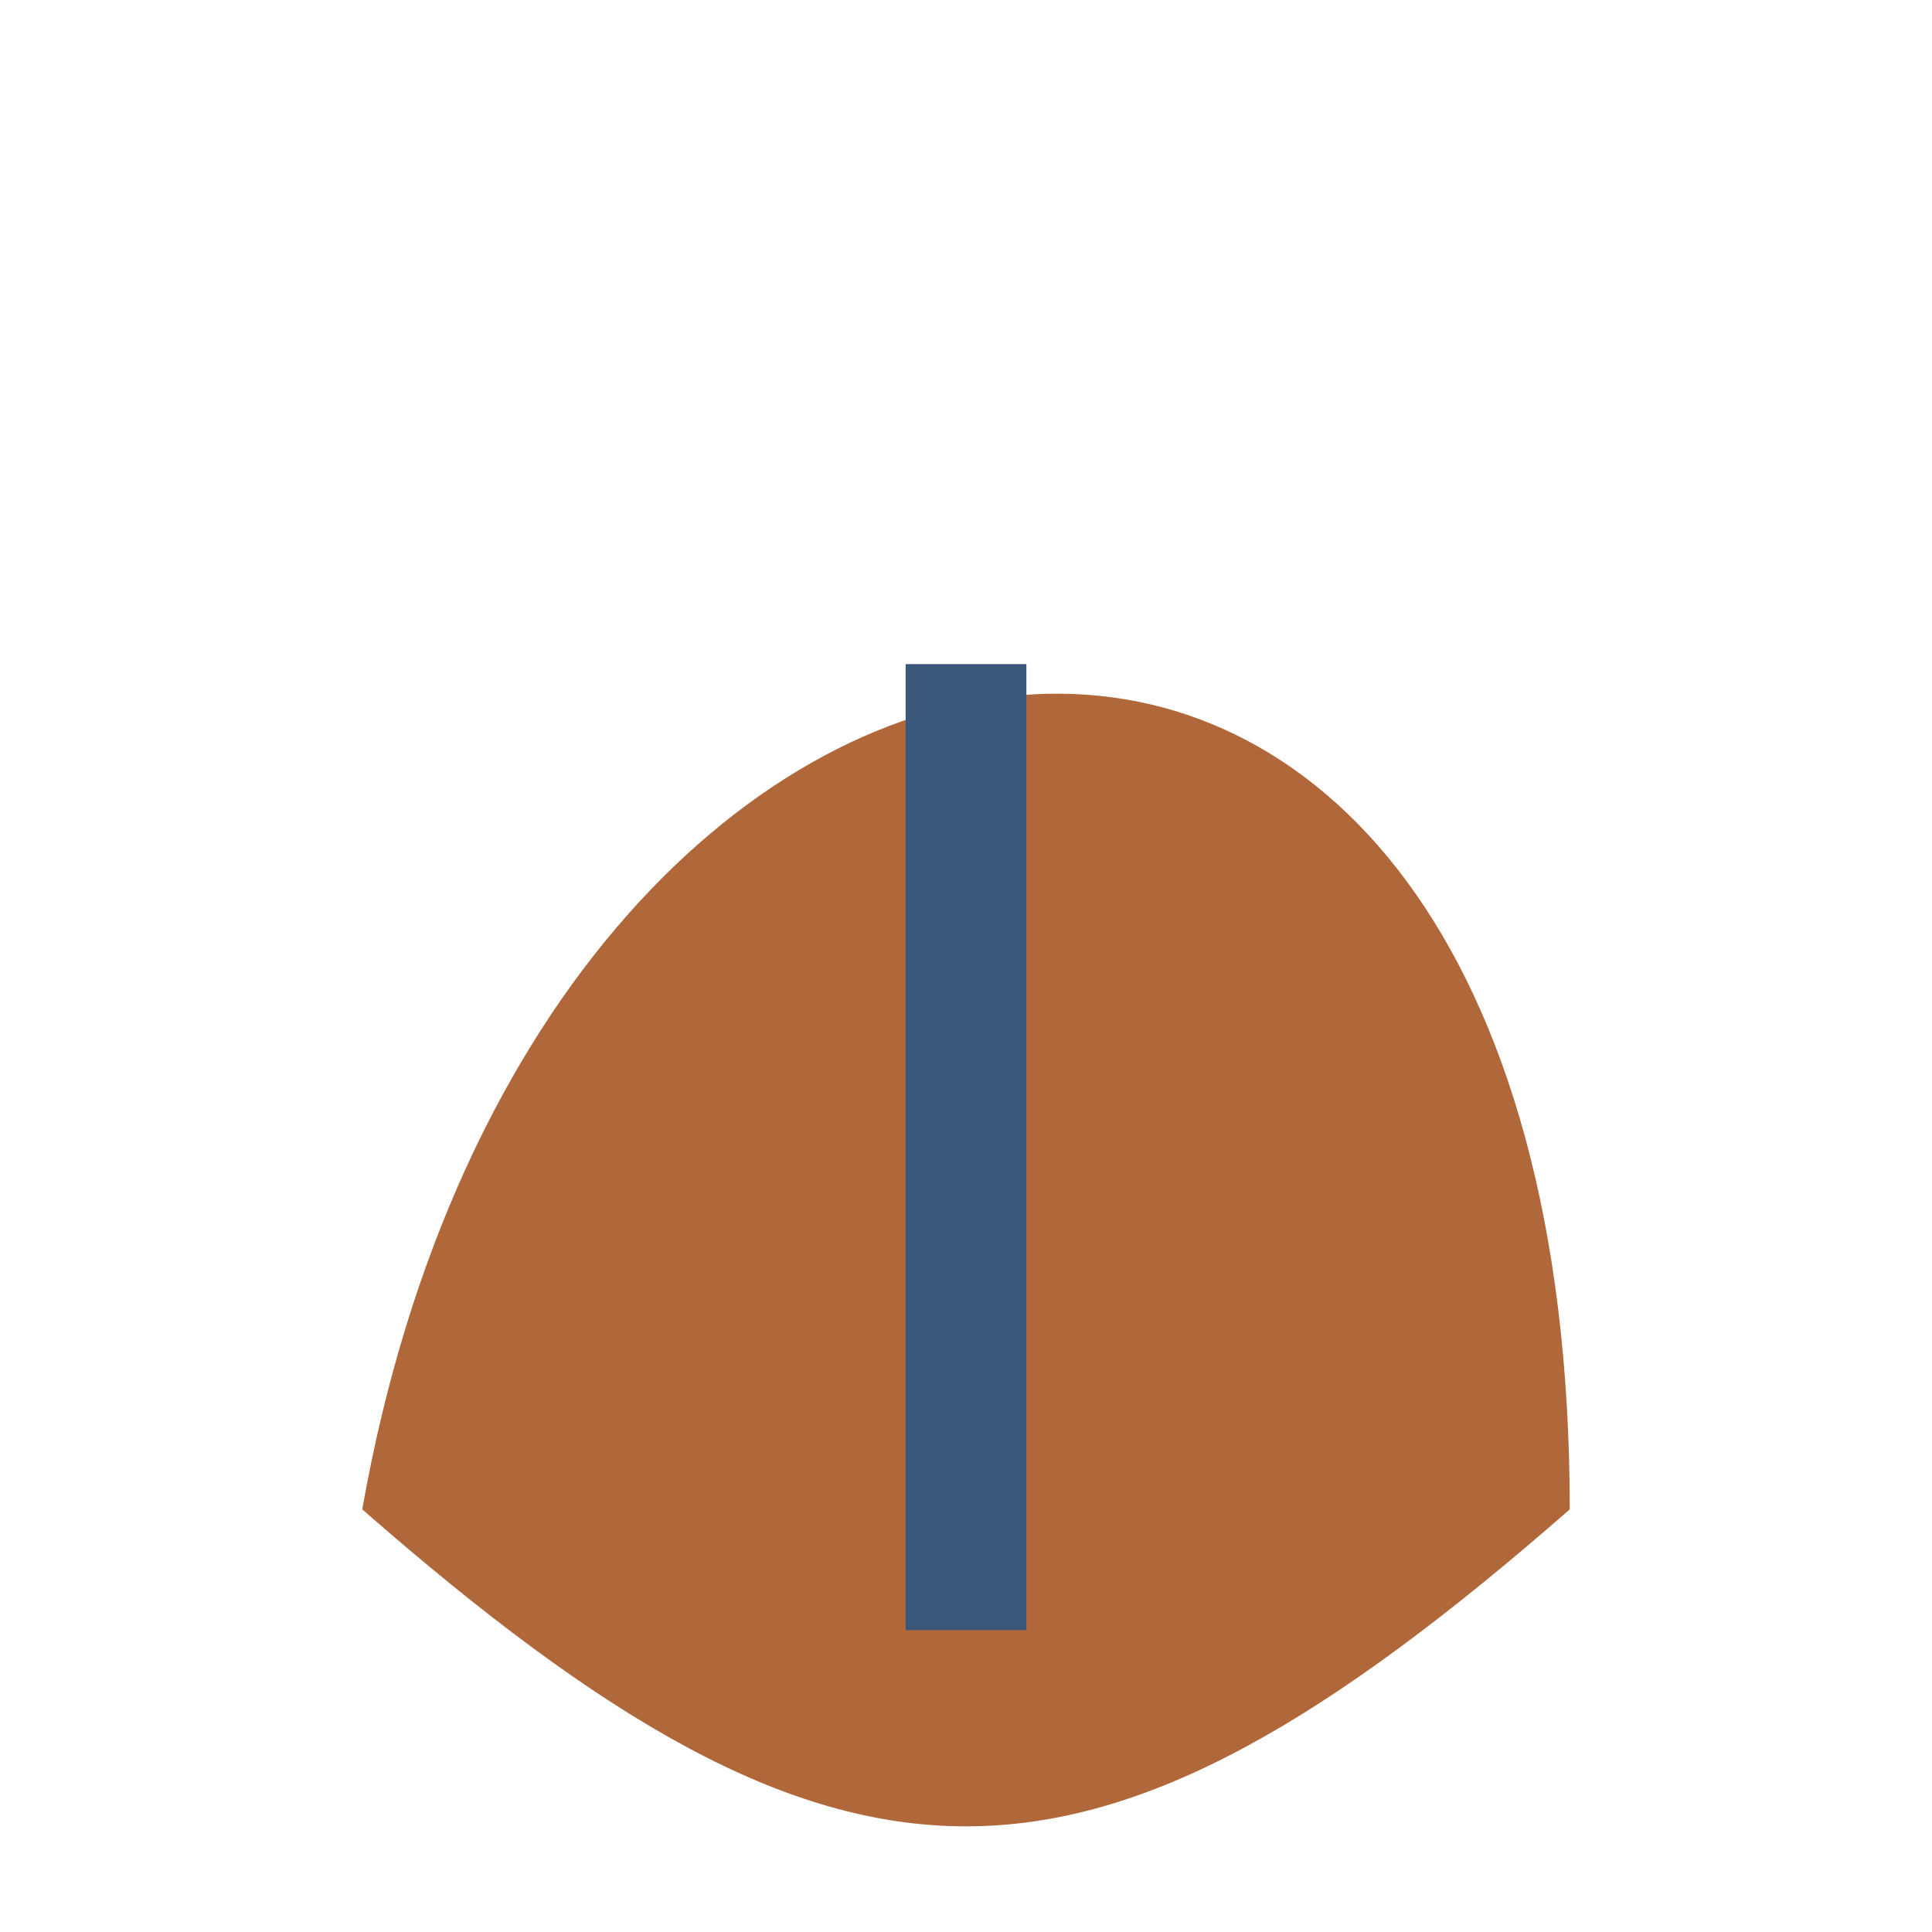
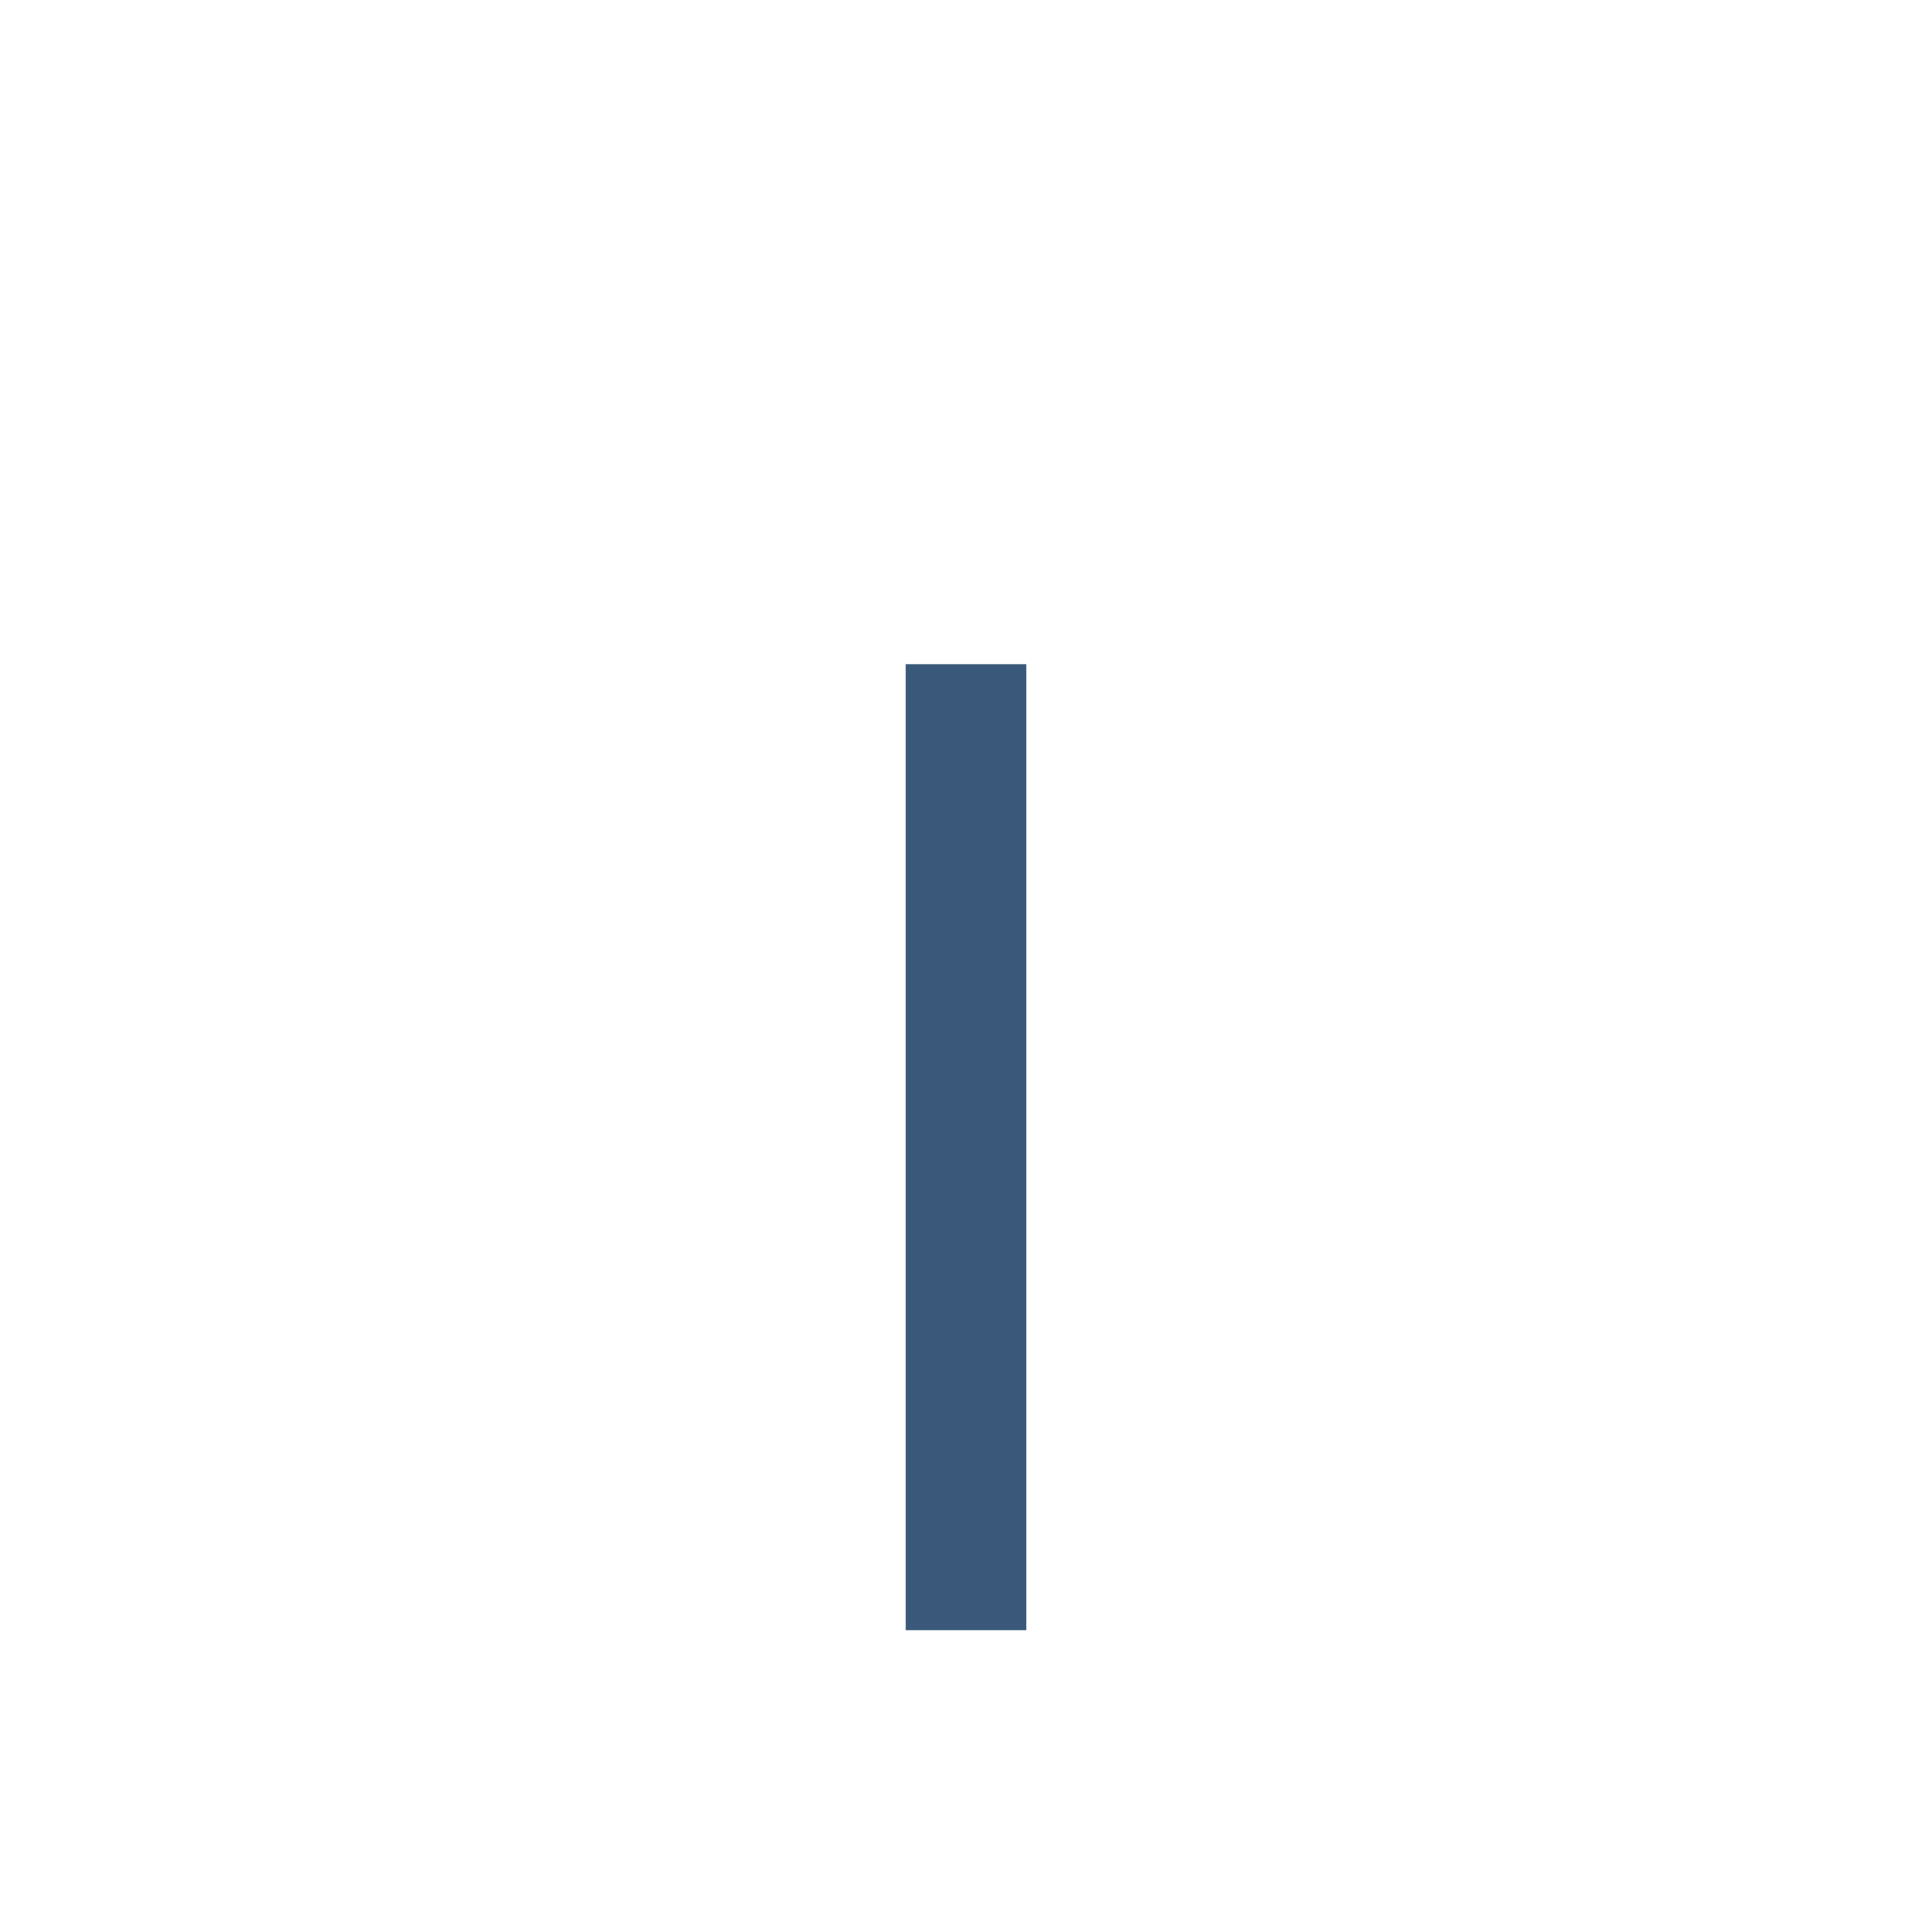
<svg xmlns="http://www.w3.org/2000/svg" width="32" height="32" viewBox="0 0 32 32">
-   <path d="M6 25C9 8 26 6 26 25c-8 7-12 7-20 0z" fill="#B0673A" />
  <path d="M16 27V11" stroke="#39587A" stroke-width="2" />
</svg>